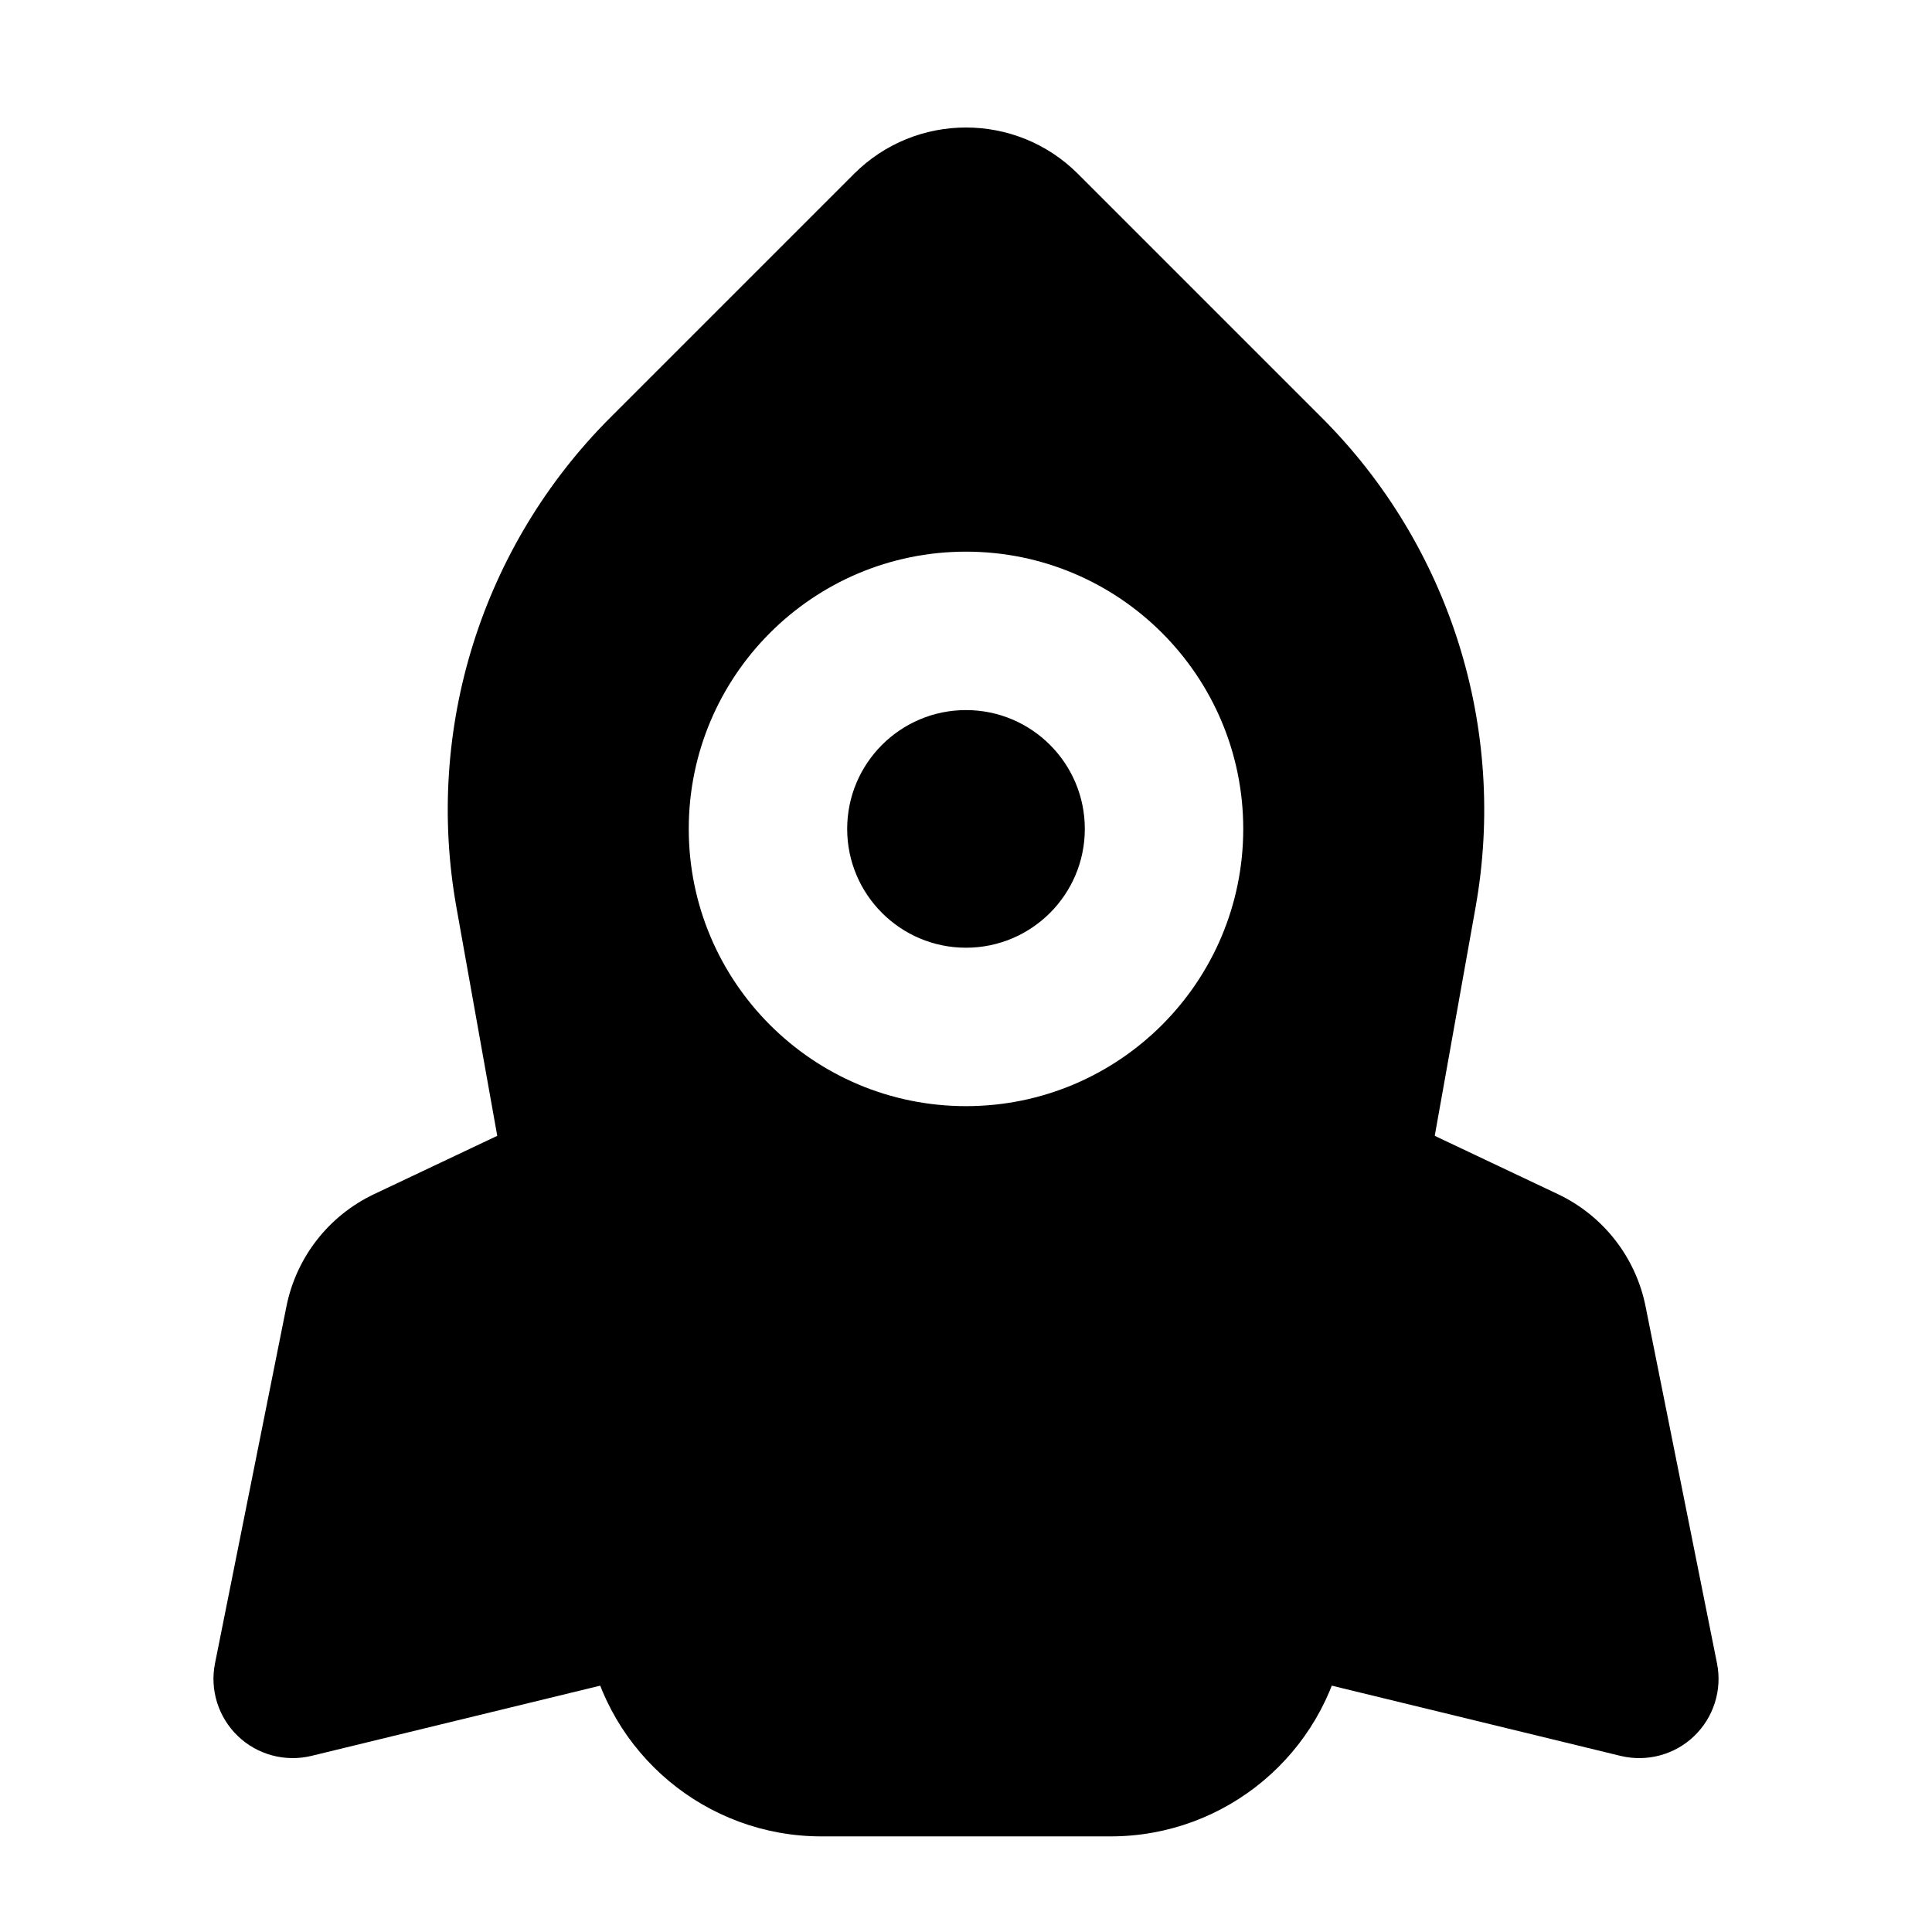
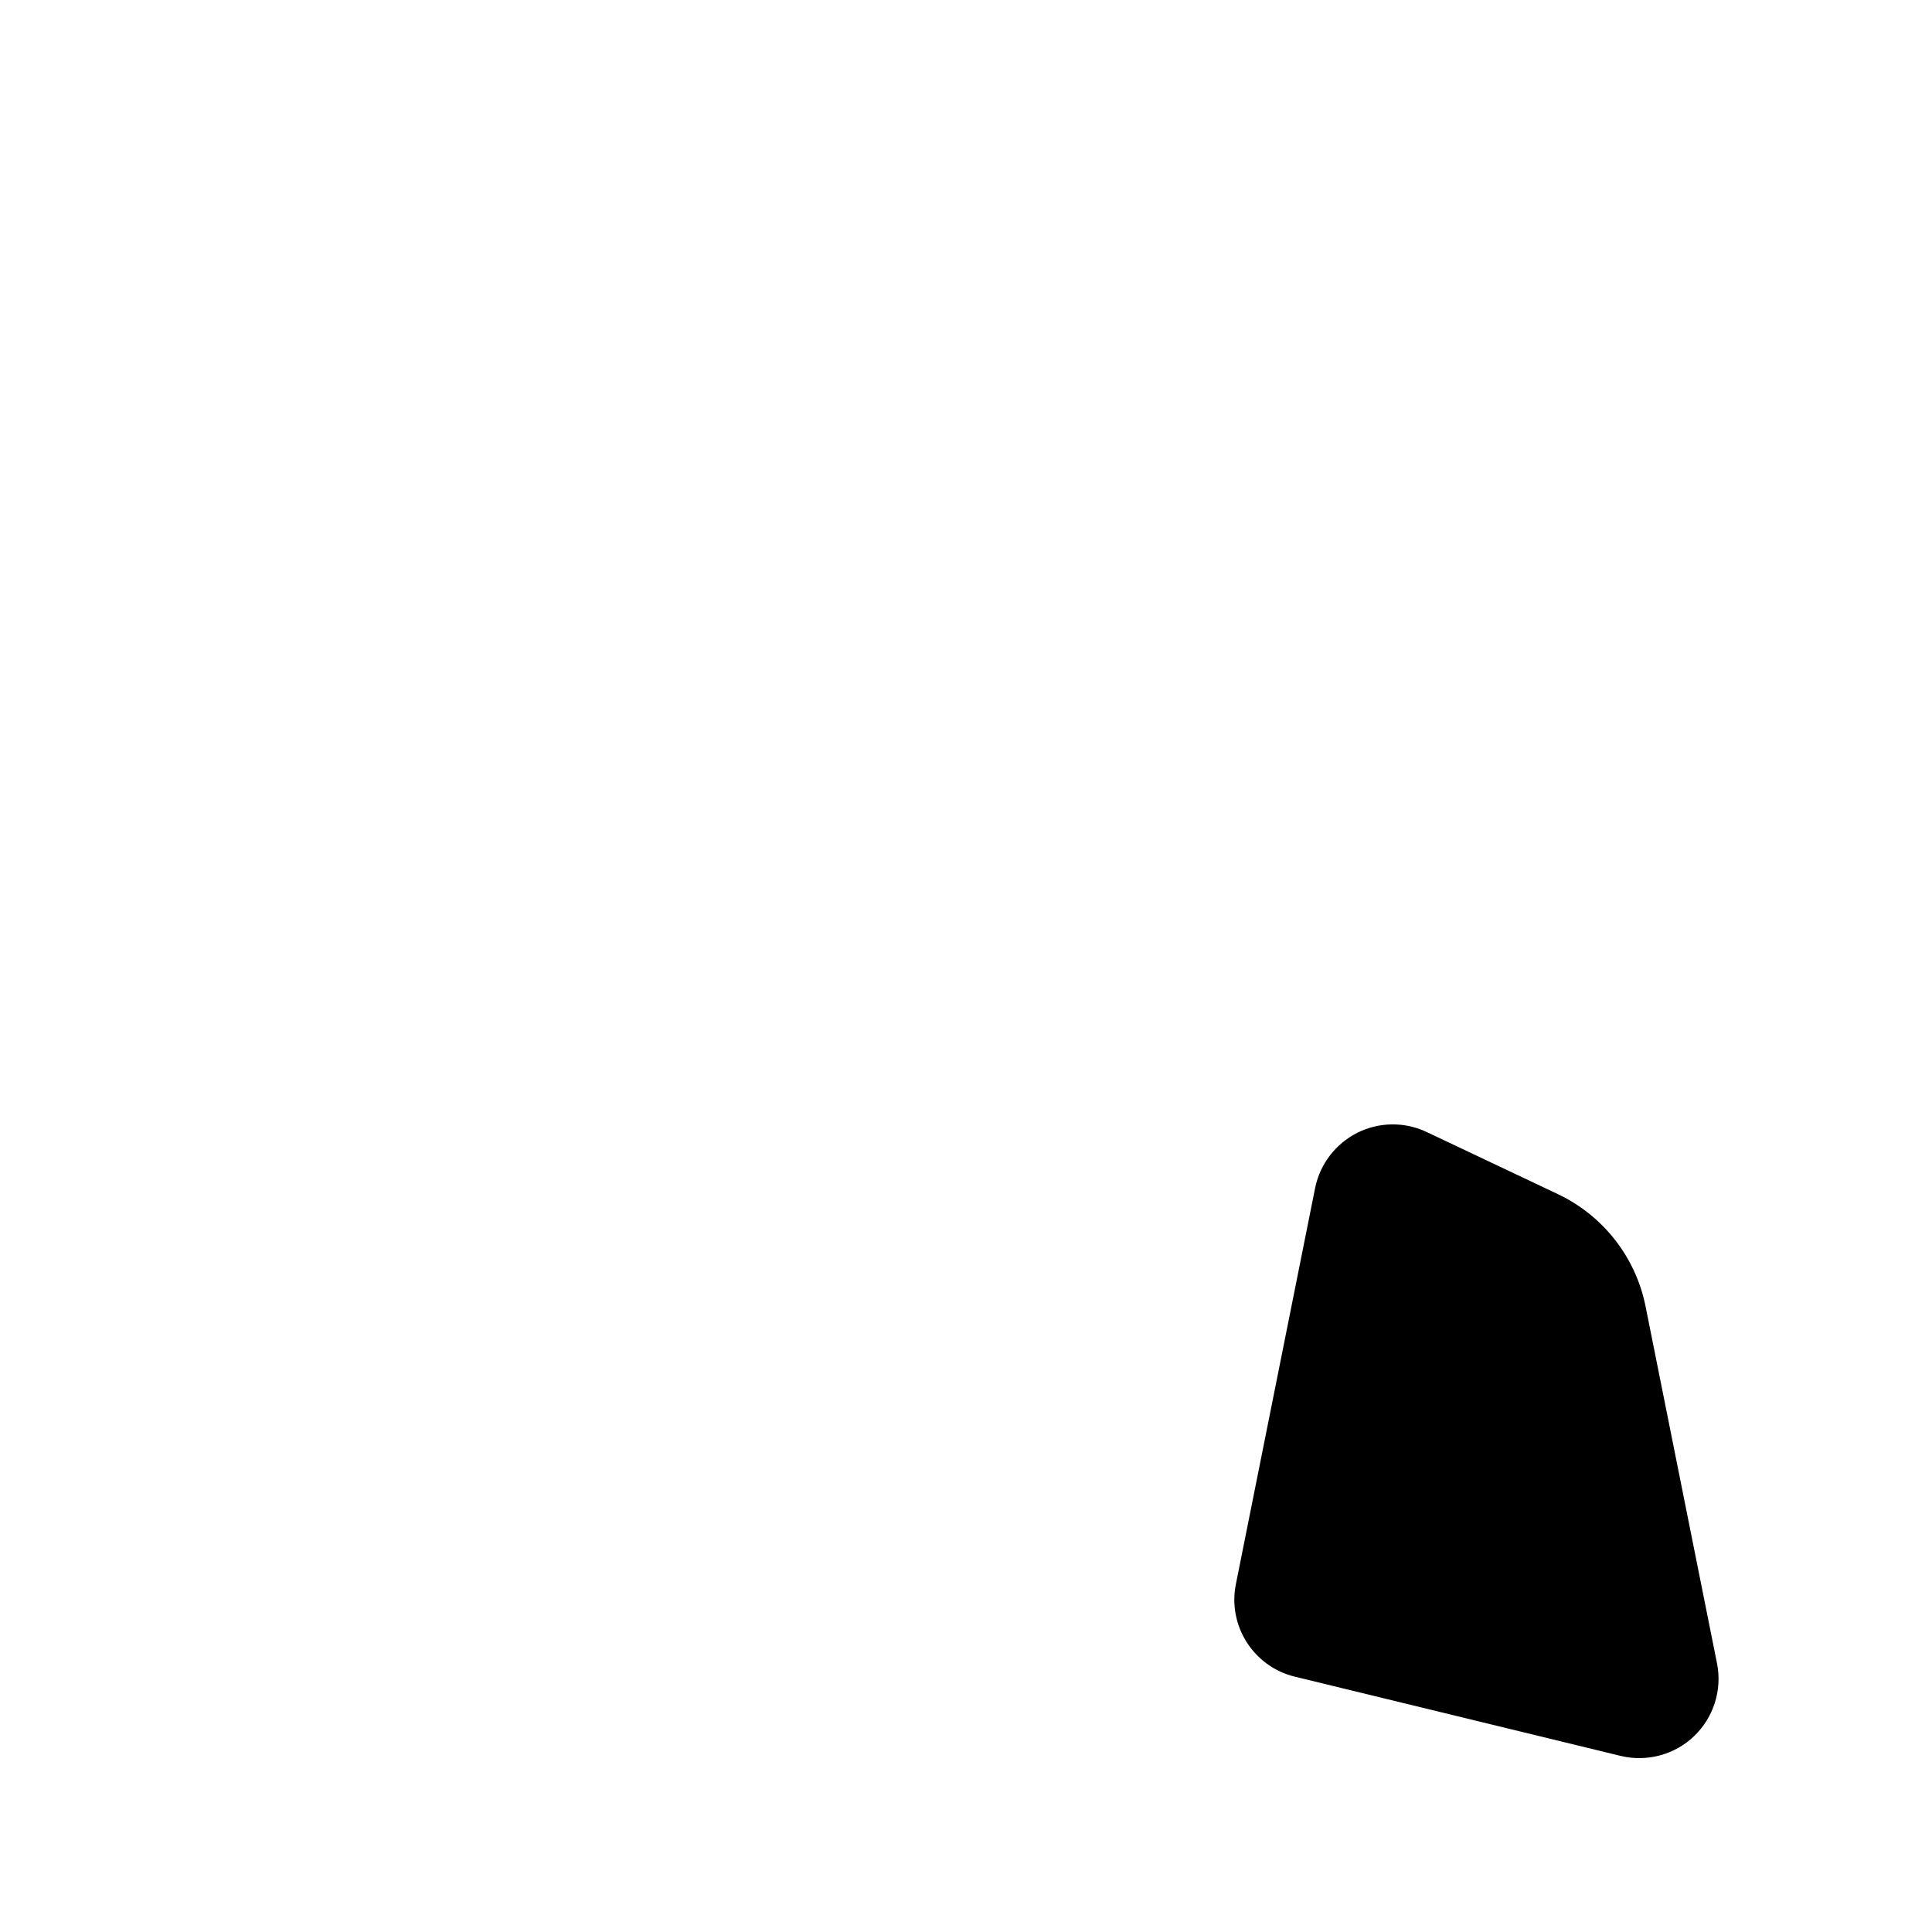
<svg xmlns="http://www.w3.org/2000/svg" fill="#000000" width="800px" height="800px" version="1.1" viewBox="144 144 512 512">
  <g fill-rule="evenodd">
    <path d="m471.52 563.82c-2.203 11.043 4.68 21.852 15.641 24.52l86.32 20.992c6.969 1.68 14.316-0.293 19.48-5.246 5.184-4.977 7.473-12.238 6.066-19.27l-18.934-94.609c-2.602-13.016-11.211-24.035-23.195-29.727-13.035-6.172-34.805-16.48-34.805-16.48-5.836-2.769-12.637-2.688-18.41 0.211-5.773 2.918-9.887 8.312-11.168 14.652l-20.992 104.96z" />
-     <path d="m312.84 588.34c10.957-2.664 17.844-13.477 15.641-24.52l-20.992-104.96c-1.281-6.34-5.394-11.734-11.168-14.652-5.773-2.898-12.574-2.981-18.41-0.211 0 0-21.77 10.309-34.805 16.48-11.988 5.688-20.594 16.711-23.195 29.727l-18.934 94.609c-1.406 7.031 0.883 14.297 6.066 19.27 5.164 4.953 12.512 6.926 19.48 5.246l86.32-20.992z" />
-     <path d="m535.04 384.45c8.461-47.316-6.758-95.766-40.746-129.75l-64.613-64.613c-16.395-16.395-42.973-16.395-59.367 0l-64.613 64.613c-33.984 33.984-49.207 82.438-40.746 129.75 10.707 59.891 26.199 146.65 34.723 194.32 5.375 30.02 31.488 51.891 61.988 51.891h76.664c30.5 0 56.617-21.875 61.988-51.891zm-135.04-94.254c-40.559 0-73.473 32.914-73.473 73.473 0 40.559 32.914 73.473 73.473 73.473s73.473-32.914 73.473-73.473c0-40.559-32.914-73.473-73.473-73.473zm0 41.984c17.383 0 31.488 14.105 31.488 31.488 0 17.383-14.105 31.488-31.488 31.488-17.383 0-31.488-14.105-31.488-31.488 0-17.383 14.105-31.488 31.488-31.488z" />
  </g>
</svg>